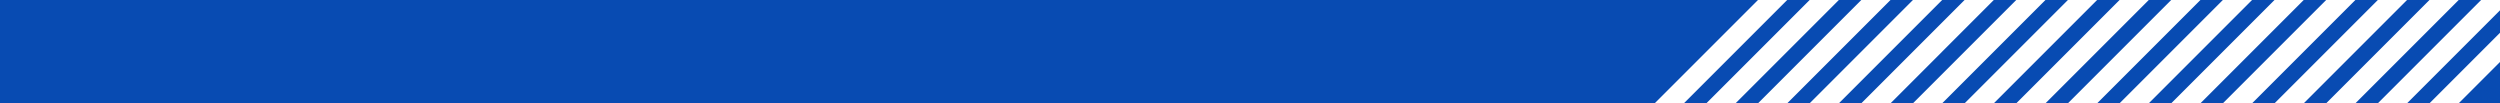
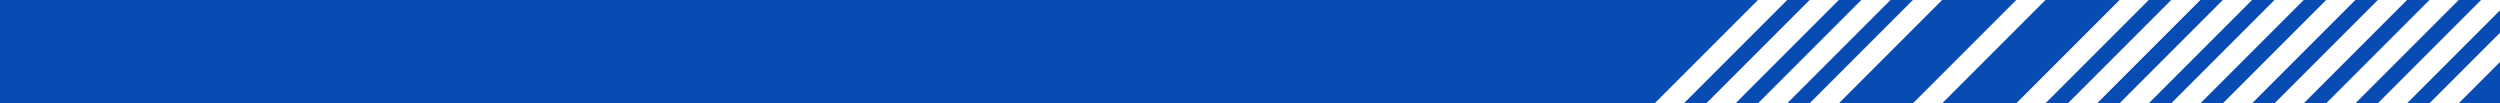
<svg xmlns="http://www.w3.org/2000/svg" width="242" height="10" viewBox="0 0 242 10" fill="none">
  <rect width="242" height="10" fill="#084BB2" />
  <g>
    <line x1="160.293" y1="16.293" x2="177.293" y2="-0.707" stroke="white" stroke-width="2" />
    <line x1="200.293" y1="16.293" x2="217.293" y2="-0.707" stroke="white" stroke-width="2" />
    <line x1="180.293" y1="16.293" x2="197.293" y2="-0.707" stroke="white" stroke-width="2" />
    <line x1="220.293" y1="16.293" x2="237.293" y2="-0.707" stroke="white" stroke-width="2" />
    <line x1="170.293" y1="16.293" x2="187.293" y2="-0.707" stroke="white" stroke-width="2" />
    <line x1="210.293" y1="16.293" x2="227.293" y2="-0.707" stroke="white" stroke-width="2" />
    <line x1="190.293" y1="16.293" x2="207.293" y2="-0.707" stroke="white" stroke-width="2" />
    <line x1="230.293" y1="16.293" x2="247.293" y2="-0.707" stroke="white" stroke-width="2" />
    <line x1="155.293" y1="16.293" x2="172.293" y2="-0.707" stroke="white" stroke-width="2" />
    <line x1="195.293" y1="16.293" x2="212.293" y2="-0.707" stroke="white" stroke-width="2" />
-     <line x1="175.293" y1="16.293" x2="192.293" y2="-0.707" stroke="white" stroke-width="2" />
    <line x1="215.293" y1="16.293" x2="232.293" y2="-0.707" stroke="white" stroke-width="2" />
    <line x1="165.293" y1="16.293" x2="182.293" y2="-0.707" stroke="white" stroke-width="2" />
    <line x1="205.293" y1="16.293" x2="222.293" y2="-0.707" stroke="white" stroke-width="2" />
-     <line x1="185.293" y1="16.293" x2="202.293" y2="-0.707" stroke="white" stroke-width="2" />
    <line x1="225.293" y1="16.293" x2="242.293" y2="-0.707" stroke="white" stroke-width="2" />
  </g>
</svg>